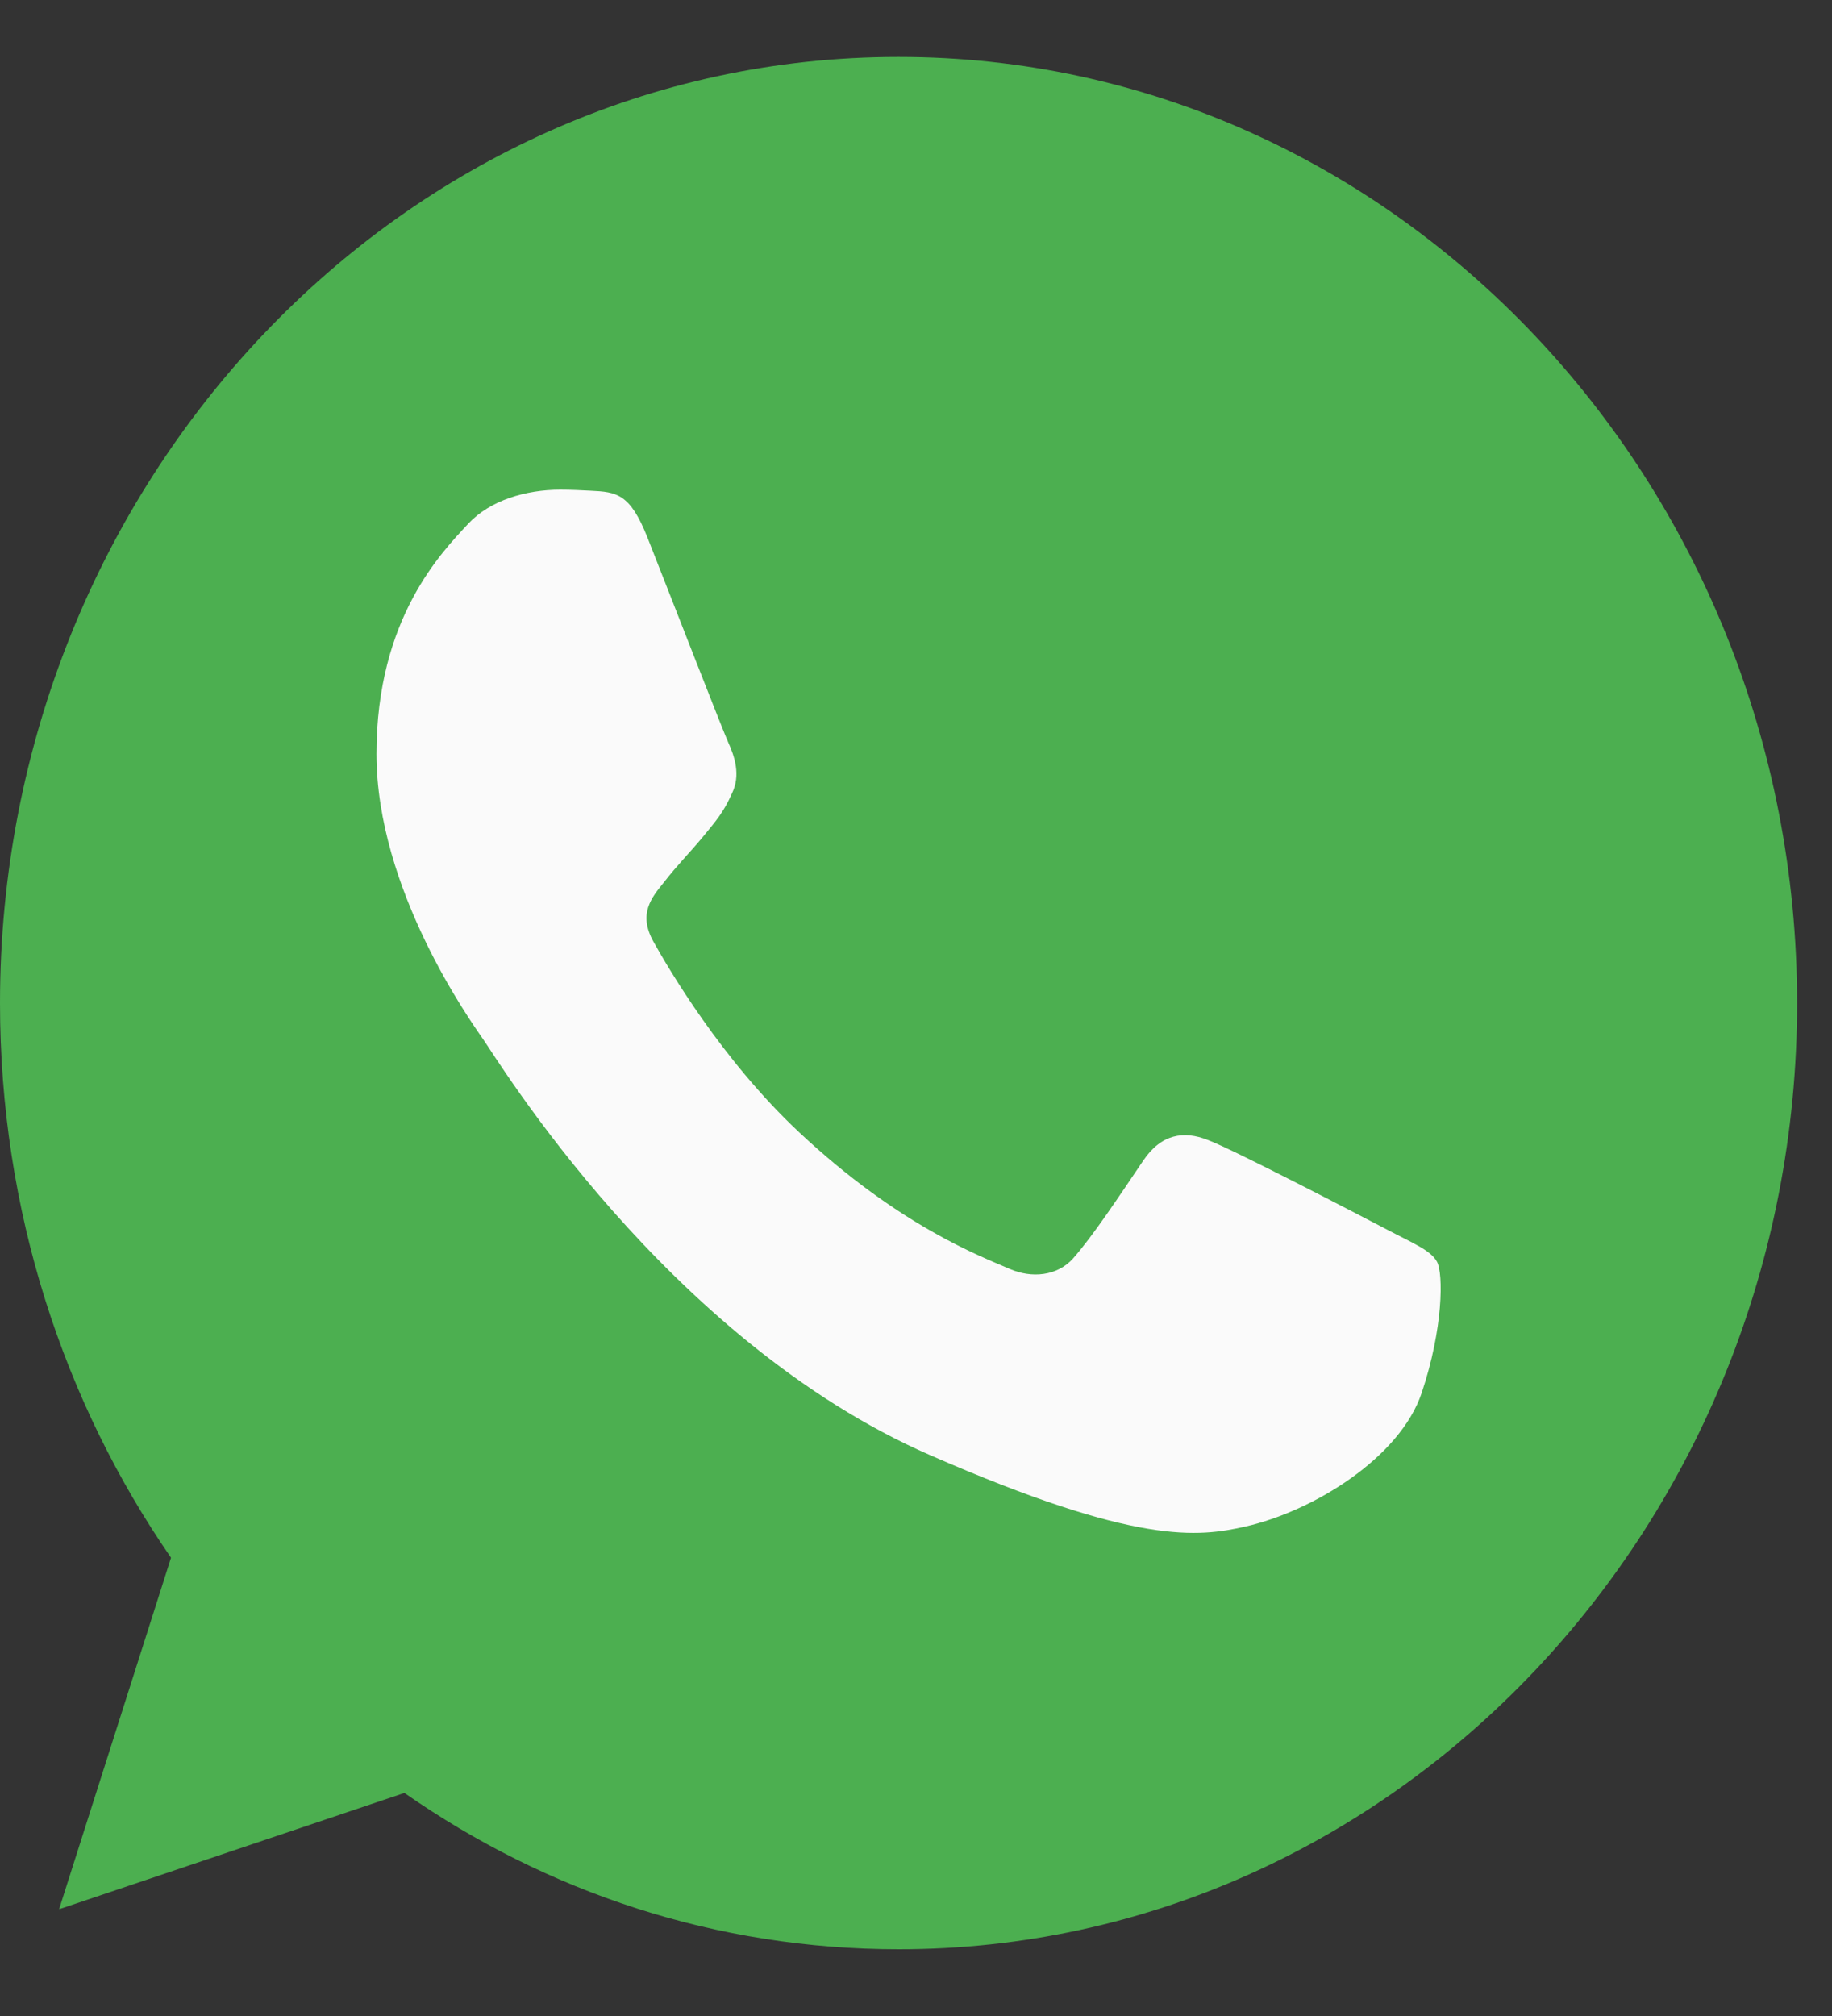
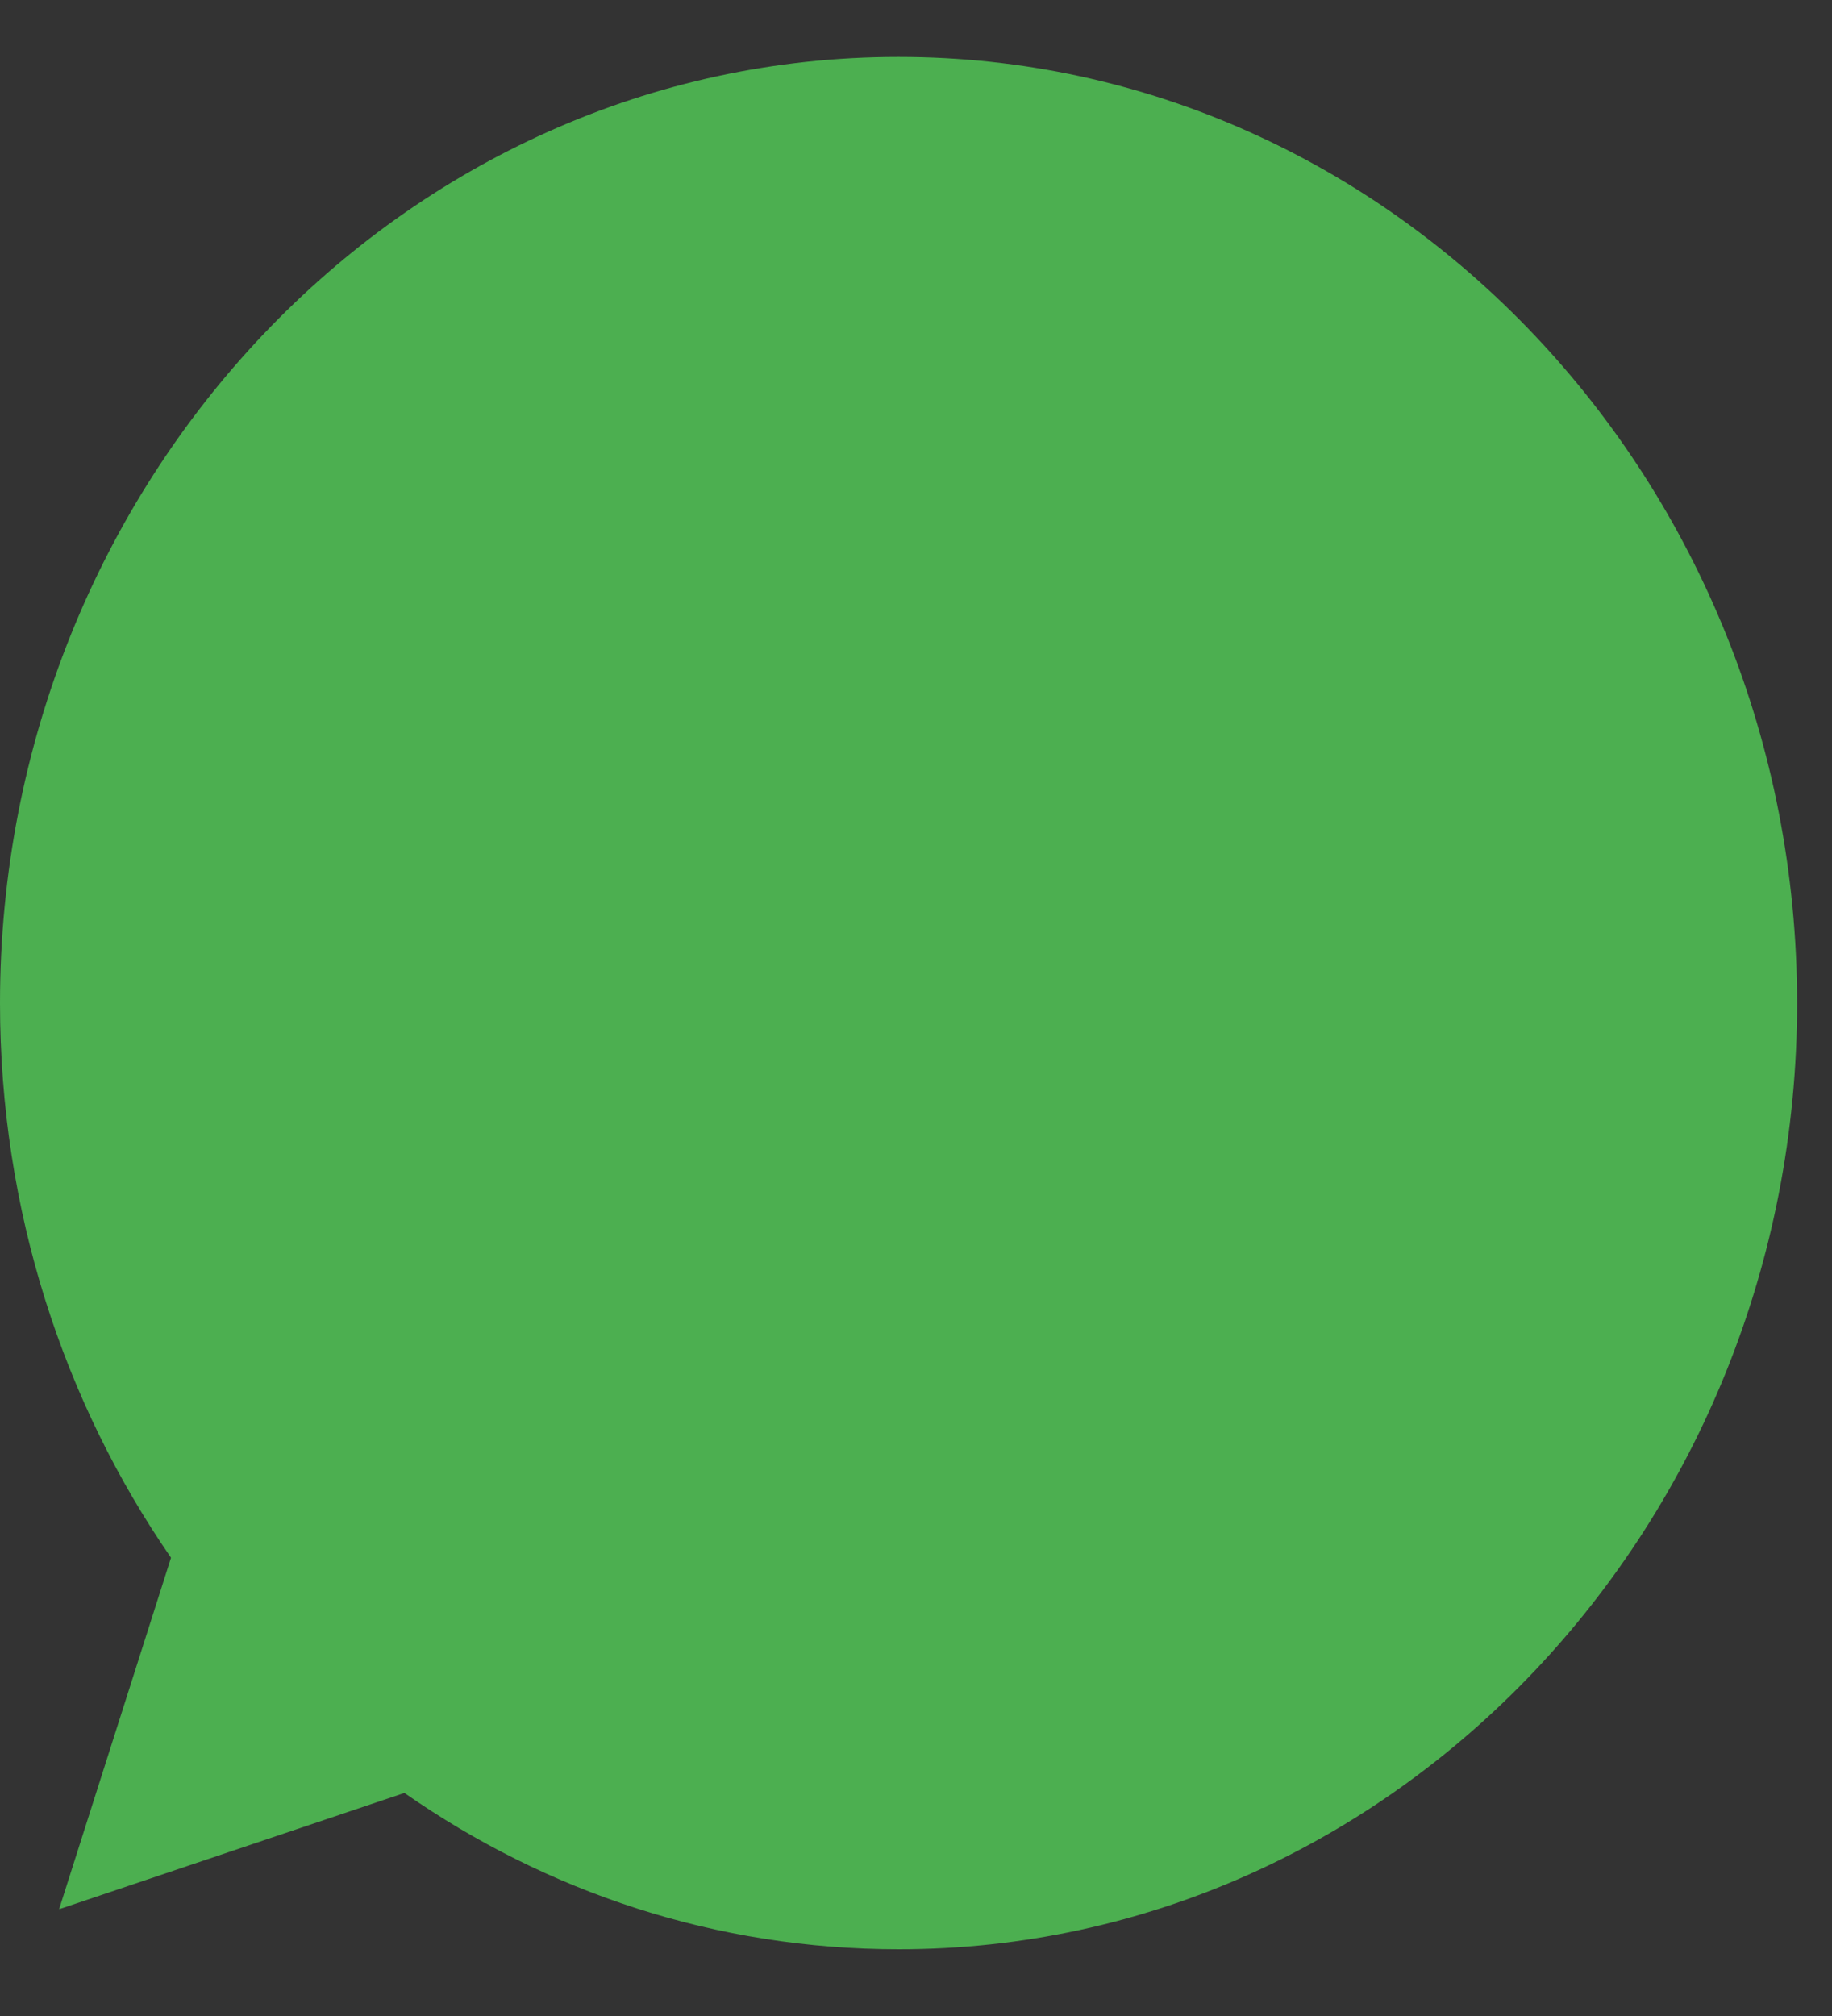
<svg xmlns="http://www.w3.org/2000/svg" width="20" height="22" viewBox="0 0 20 22" fill="none">
  <rect x="0" y="0" width="20" height="22" fill="#333333" stroke="none" />
  <path d="M9.812 0.621H9.807C4.398 0.621 0 5.252 0 10.947C0 13.206 0.692 15.299 1.867 16.999L0.645 20.835L4.415 19.566C5.967 20.648 7.817 21.272 9.812 21.272C15.22 21.272 19.619 16.64 19.619 10.947C19.619 5.253 15.22 0.621 9.812 0.621Z" fill="#4CAF50" />
-   <path d="M15.52 15.202C15.283 15.906 14.344 16.489 13.595 16.659C13.082 16.774 12.413 16.866 10.159 15.882C7.276 14.625 5.42 11.542 5.275 11.342C5.137 11.142 4.11 9.709 4.11 8.227C4.11 6.745 4.825 6.024 5.113 5.714C5.35 5.46 5.741 5.344 6.116 5.344C6.238 5.344 6.347 5.35 6.445 5.355C6.733 5.368 6.878 5.386 7.068 5.865C7.305 6.465 7.881 7.947 7.949 8.099C8.019 8.252 8.089 8.458 7.991 8.658C7.899 8.865 7.818 8.956 7.674 9.132C7.529 9.307 7.392 9.442 7.247 9.63C7.114 9.794 6.965 9.97 7.132 10.273C7.298 10.57 7.875 11.56 8.723 12.355C9.818 13.381 10.706 13.709 11.024 13.848C11.26 13.951 11.542 13.927 11.715 13.733C11.934 13.484 12.206 13.071 12.481 12.665C12.678 12.373 12.925 12.337 13.185 12.44C13.45 12.537 14.852 13.266 15.14 13.417C15.428 13.569 15.618 13.642 15.688 13.77C15.757 13.897 15.757 14.497 15.52 15.202Z" fill="#FAFAFA" />
</svg>